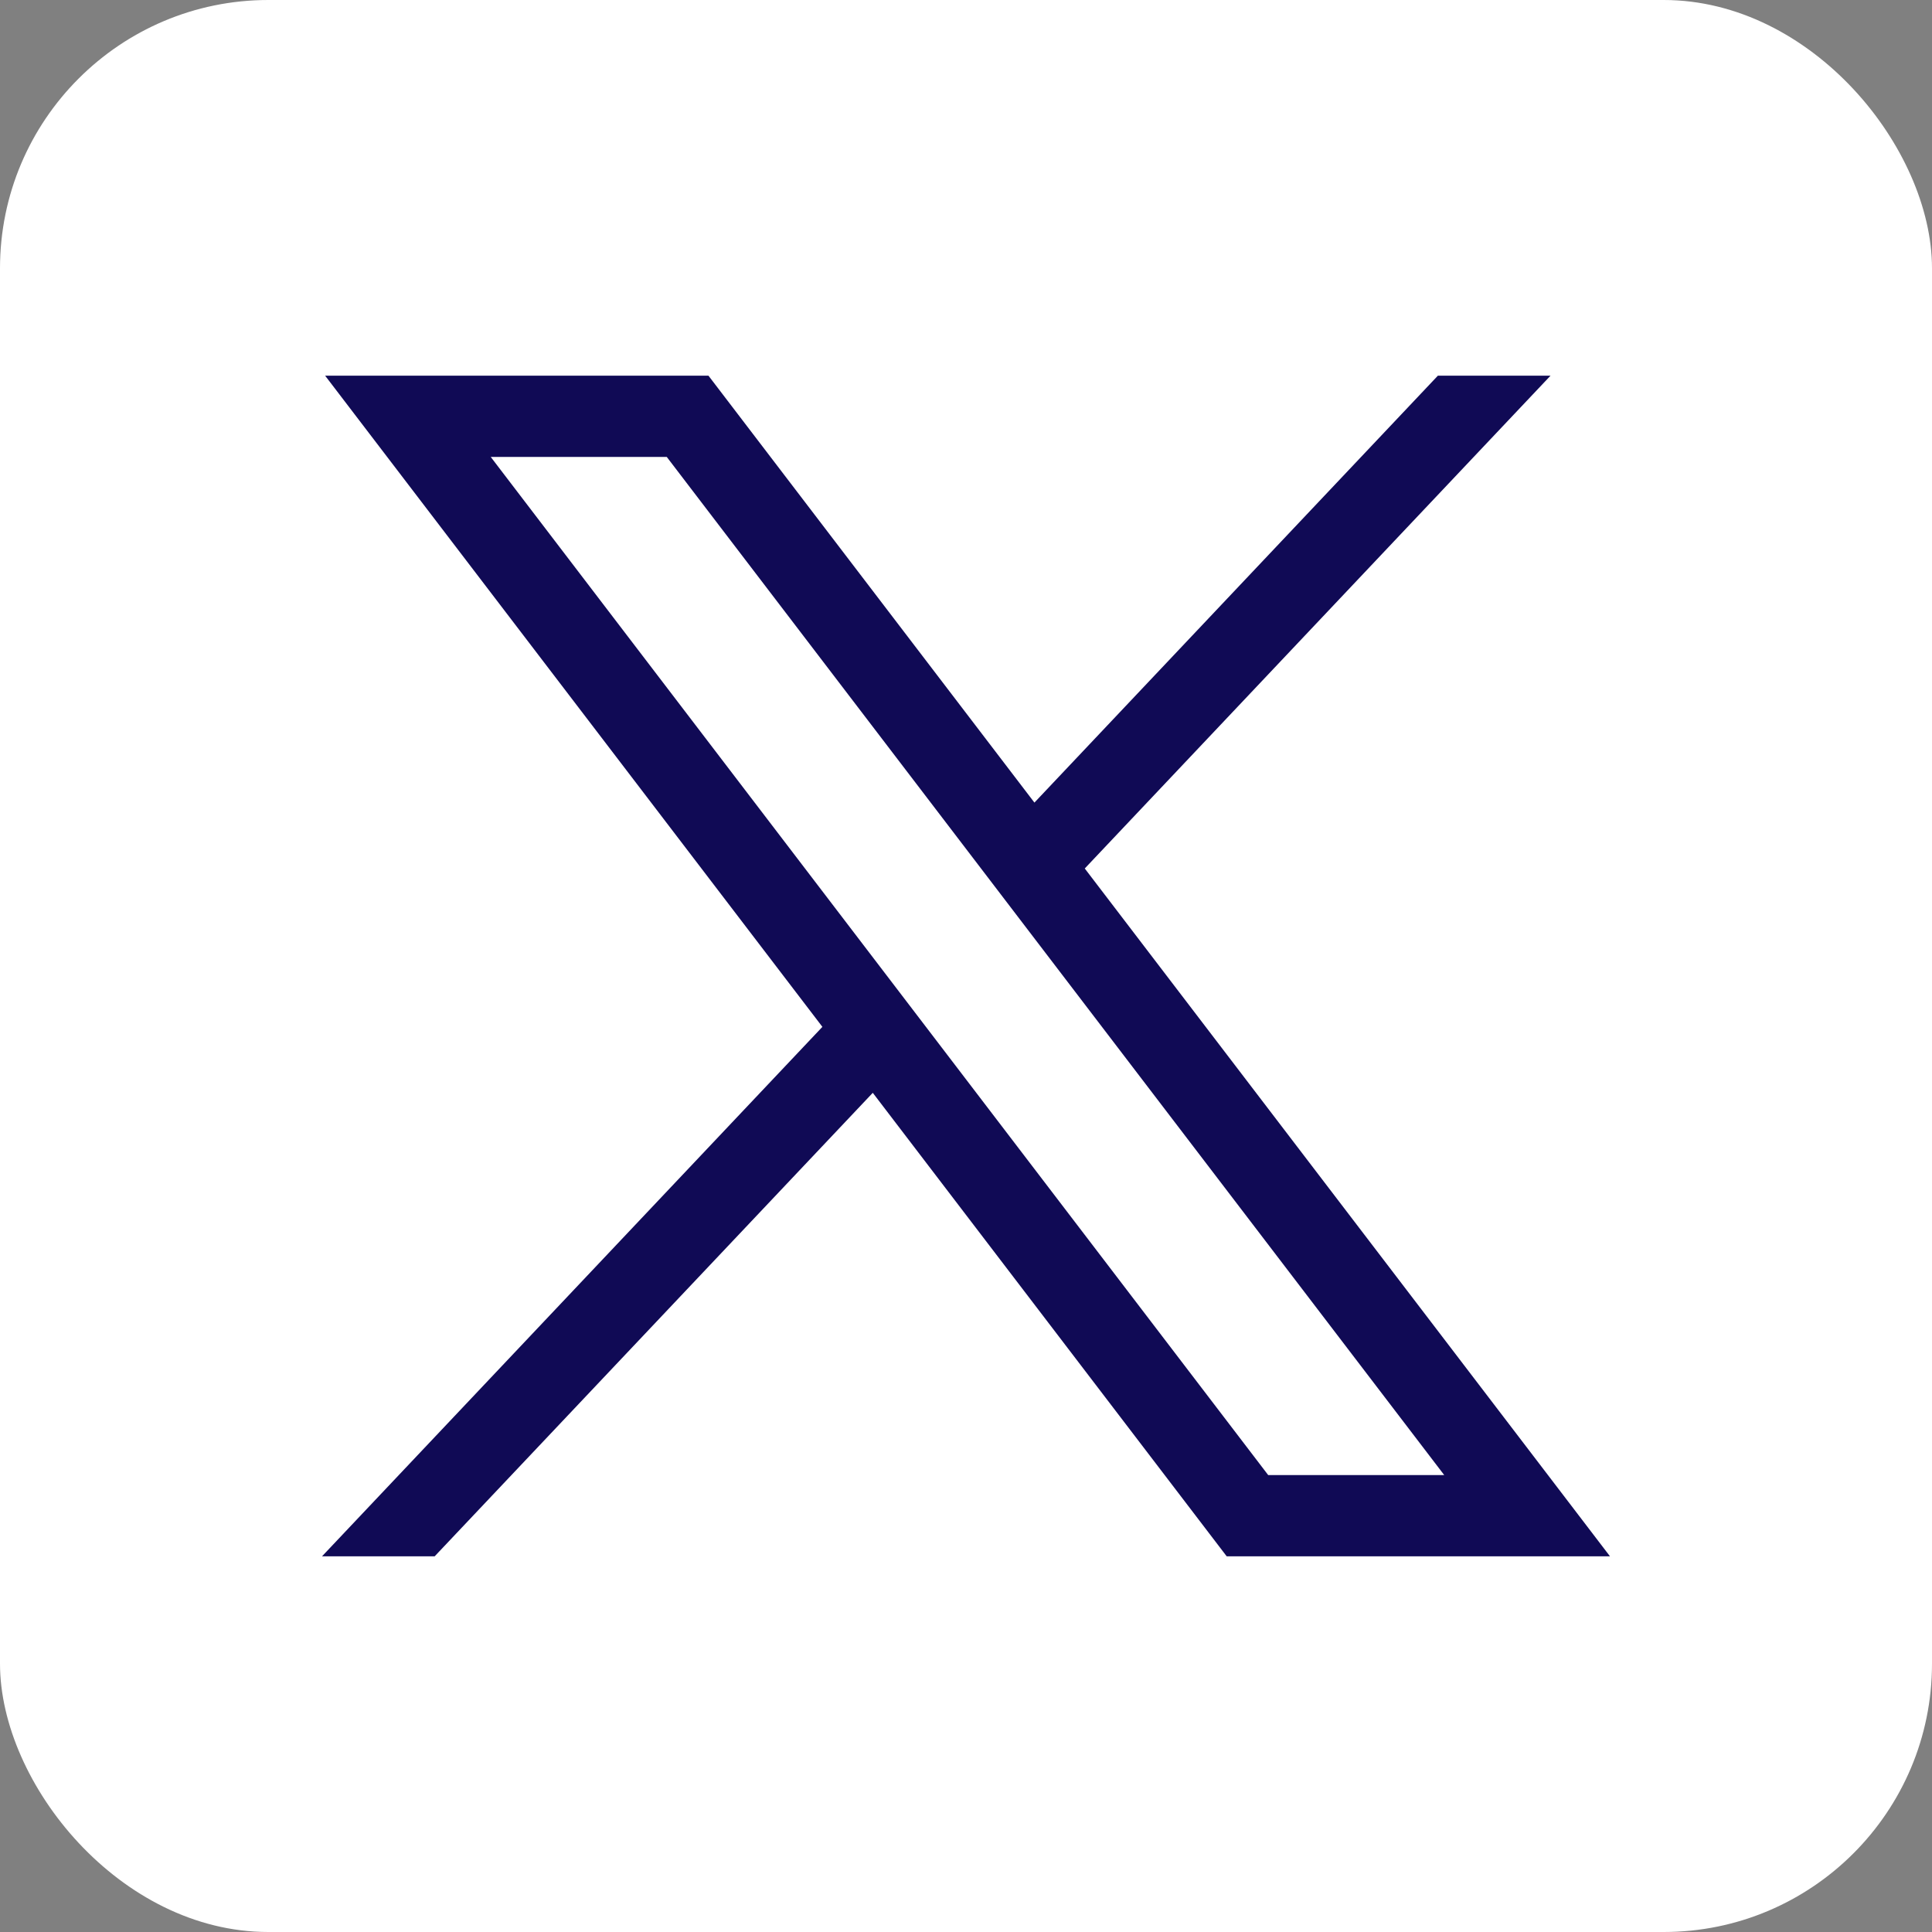
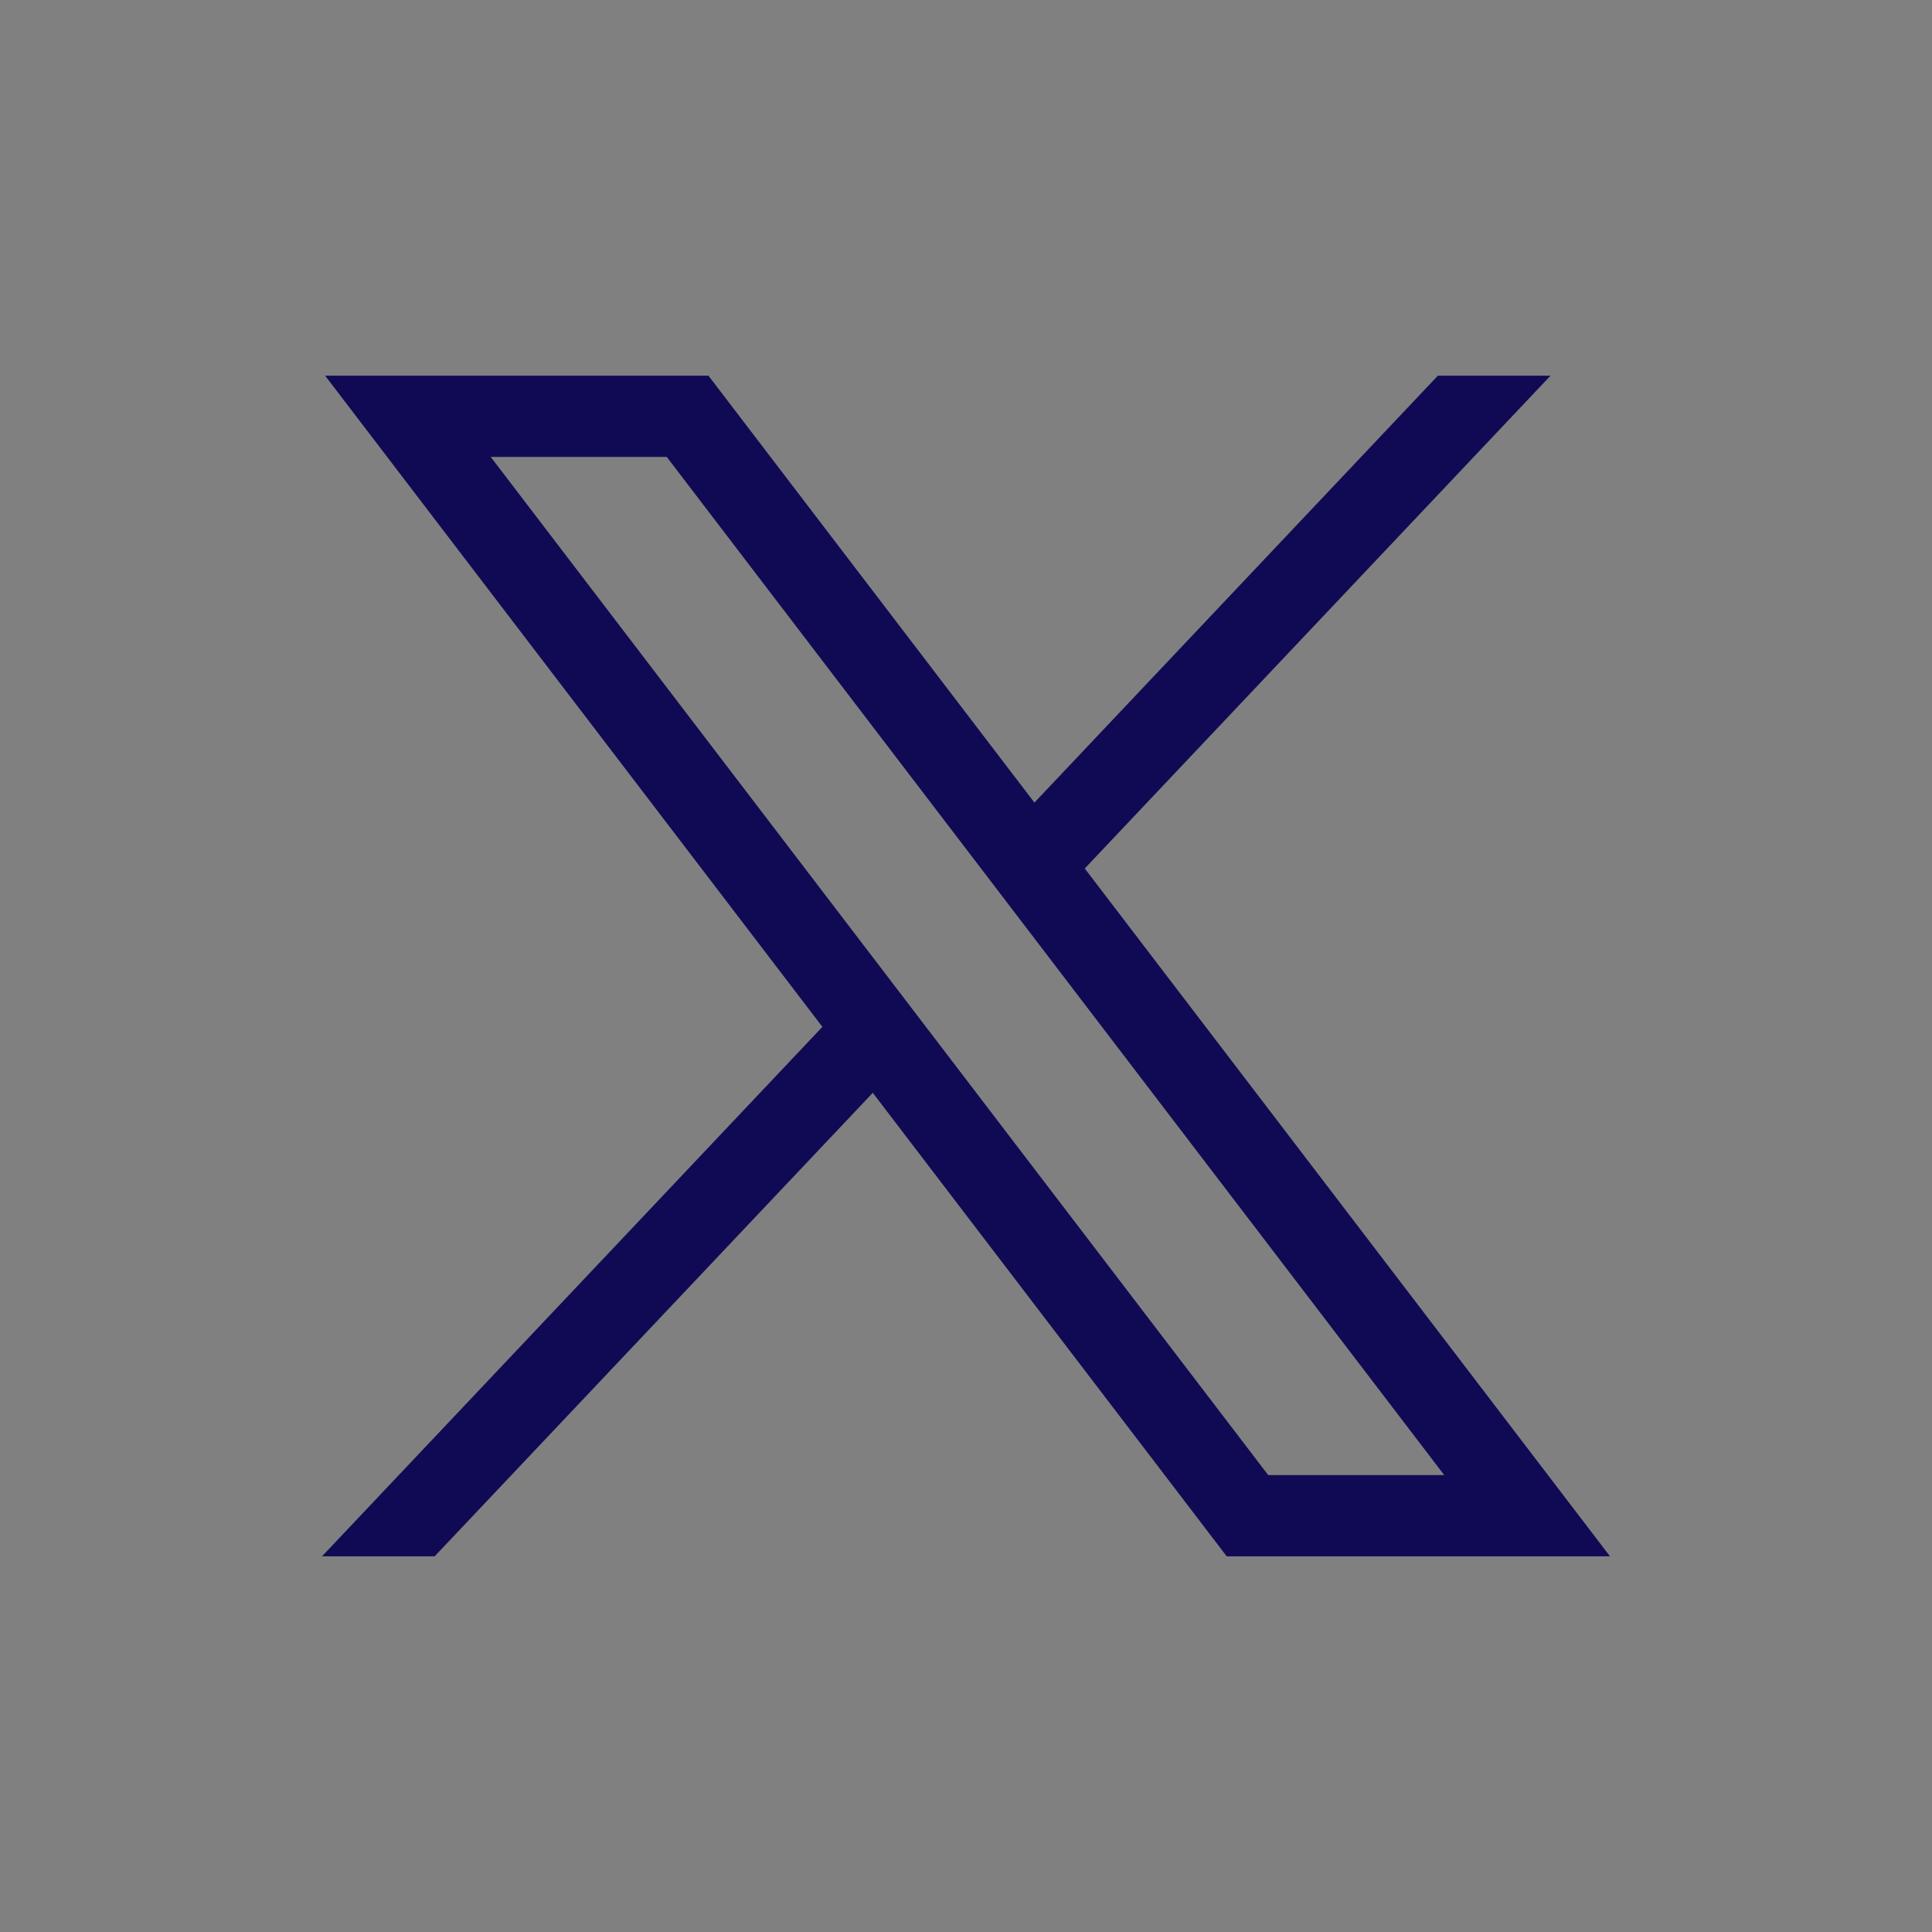
<svg xmlns="http://www.w3.org/2000/svg" width="36" height="36" viewBox="0 0 36 36" fill="none">
  <rect x="0" y="0" width="36" height="36" fill="#808080" stroke="none" />
-   <rect width="36" height="36" rx="5" fill="white" />
  <path d="M6.058 7L15.324 19.134L6 29H8.099L16.263 20.363L22.858 29H30L20.213 16.183L28.892 7H26.793L19.275 14.955L13.201 7H6.059H6.058ZM9.144 8.514H12.424L26.911 27.486H23.631L9.144 8.514Z" fill="#100A55" />
</svg>